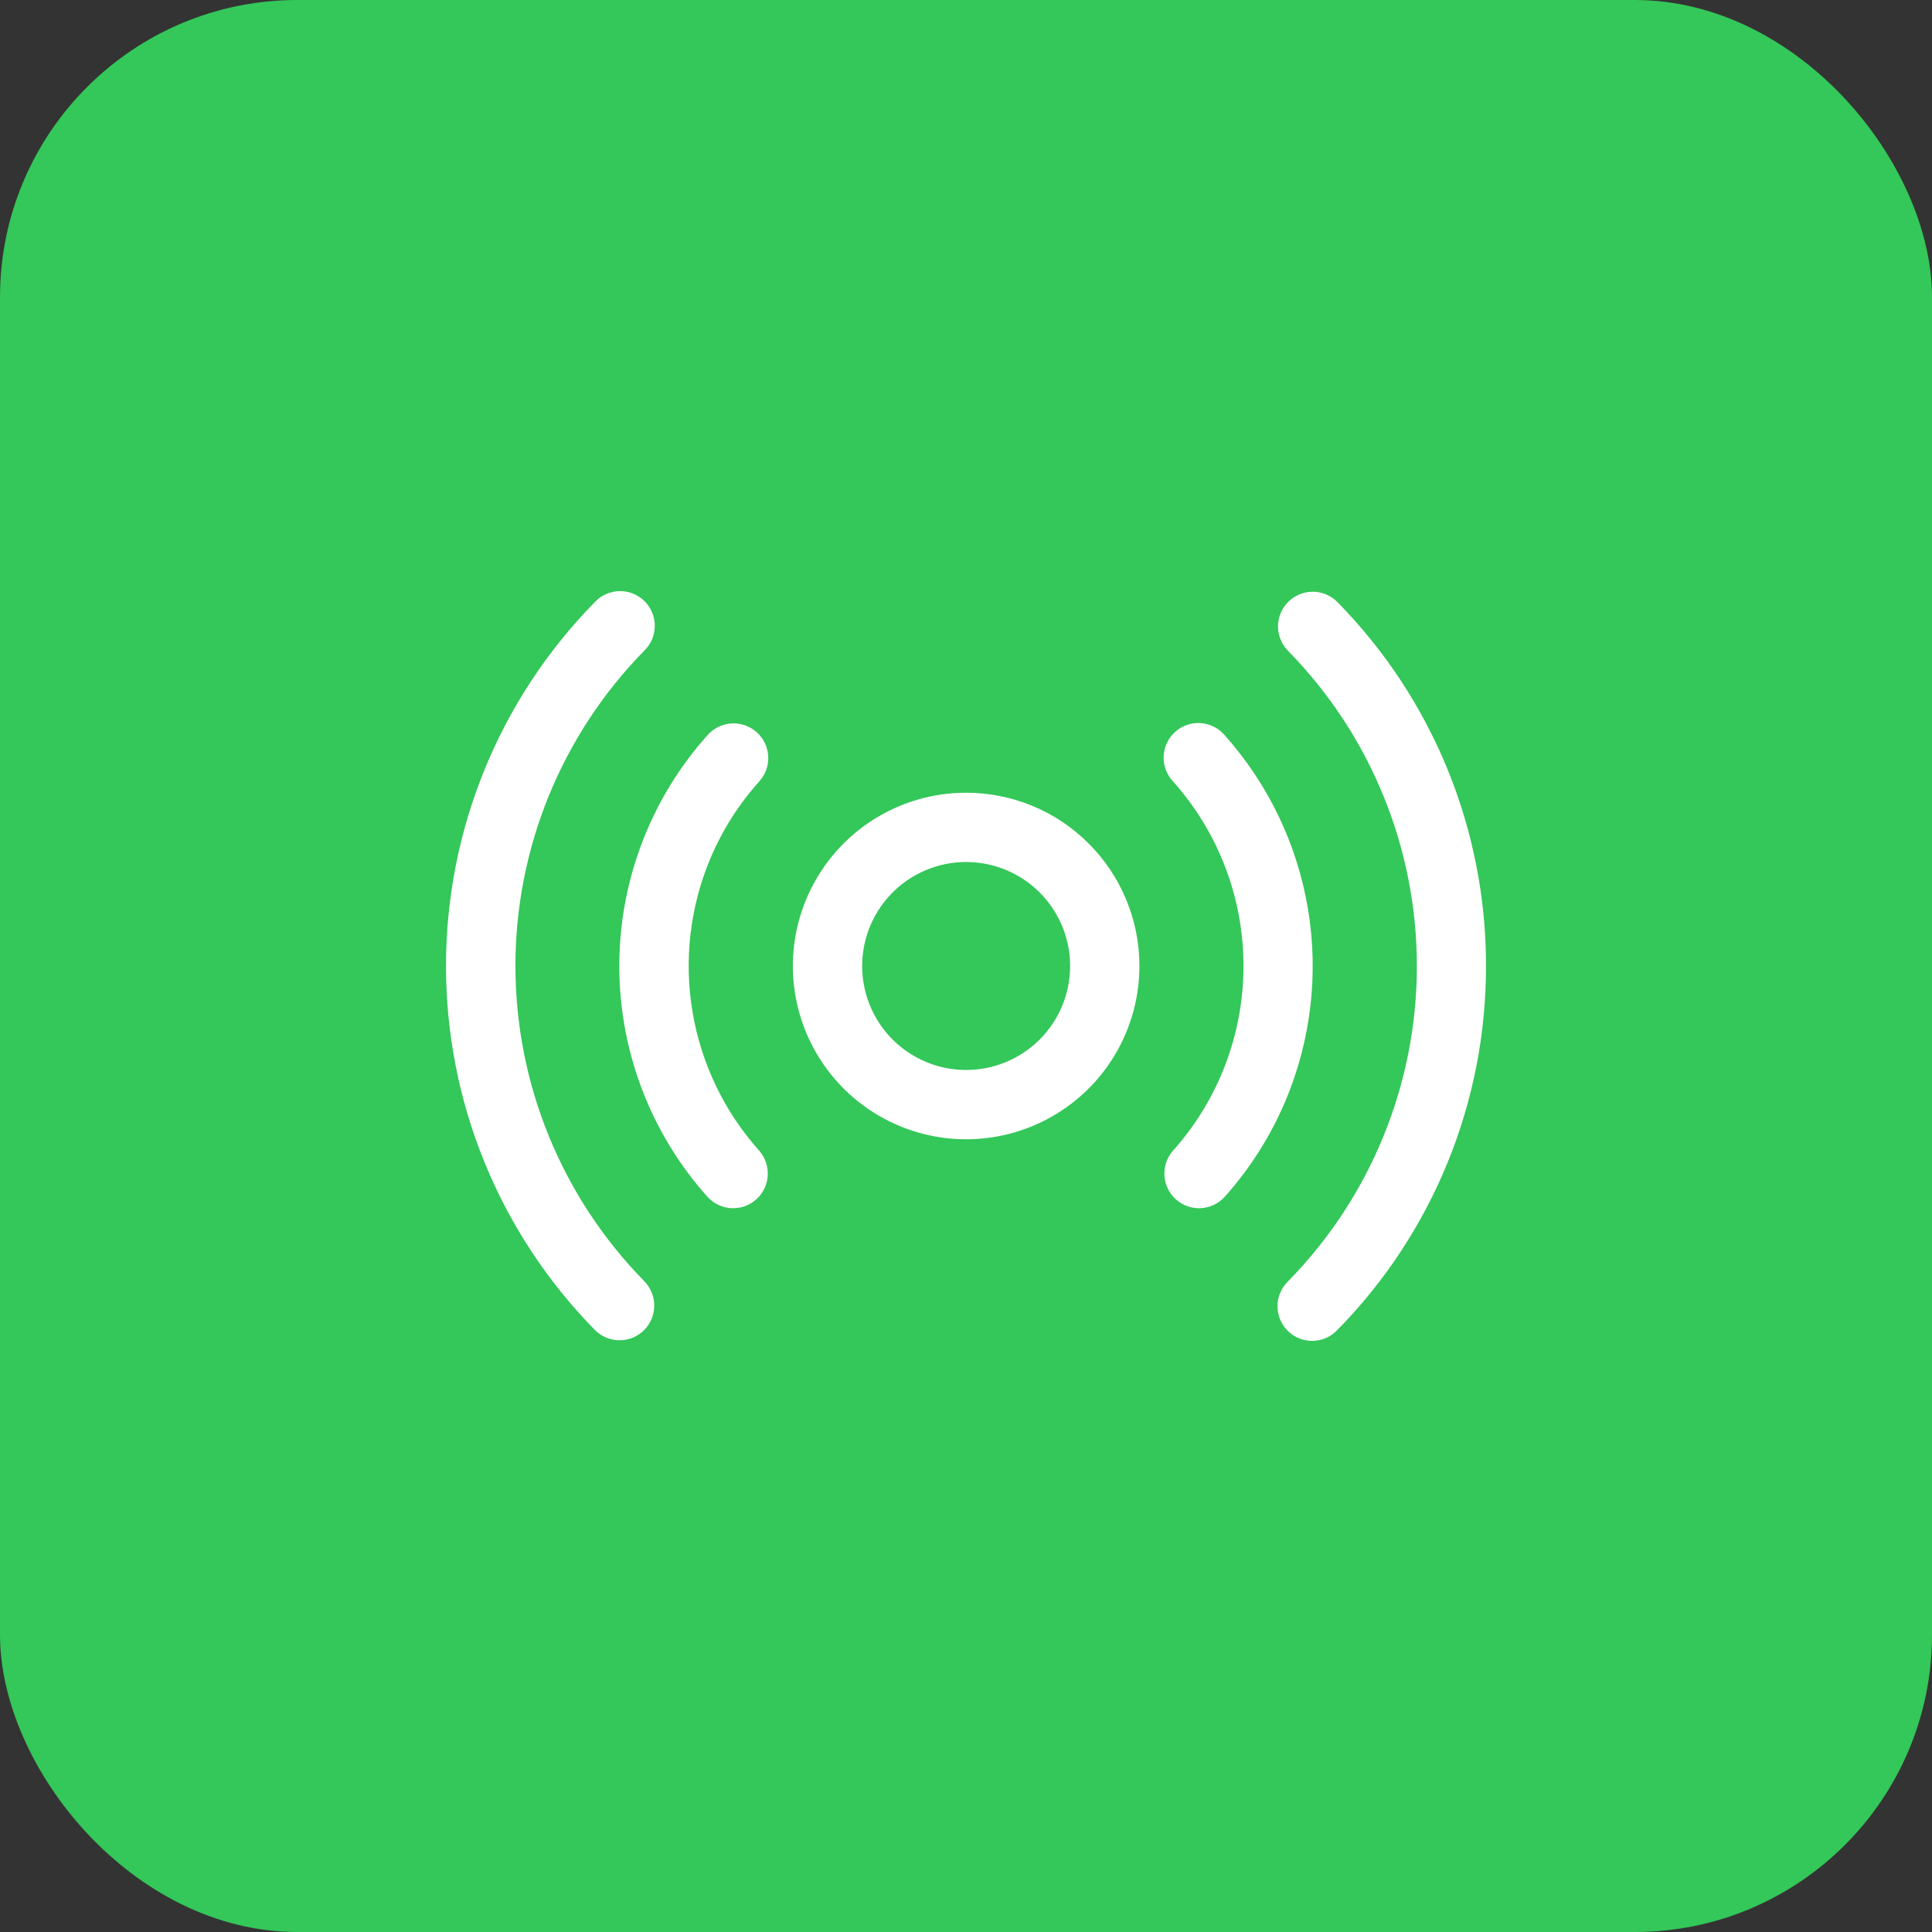
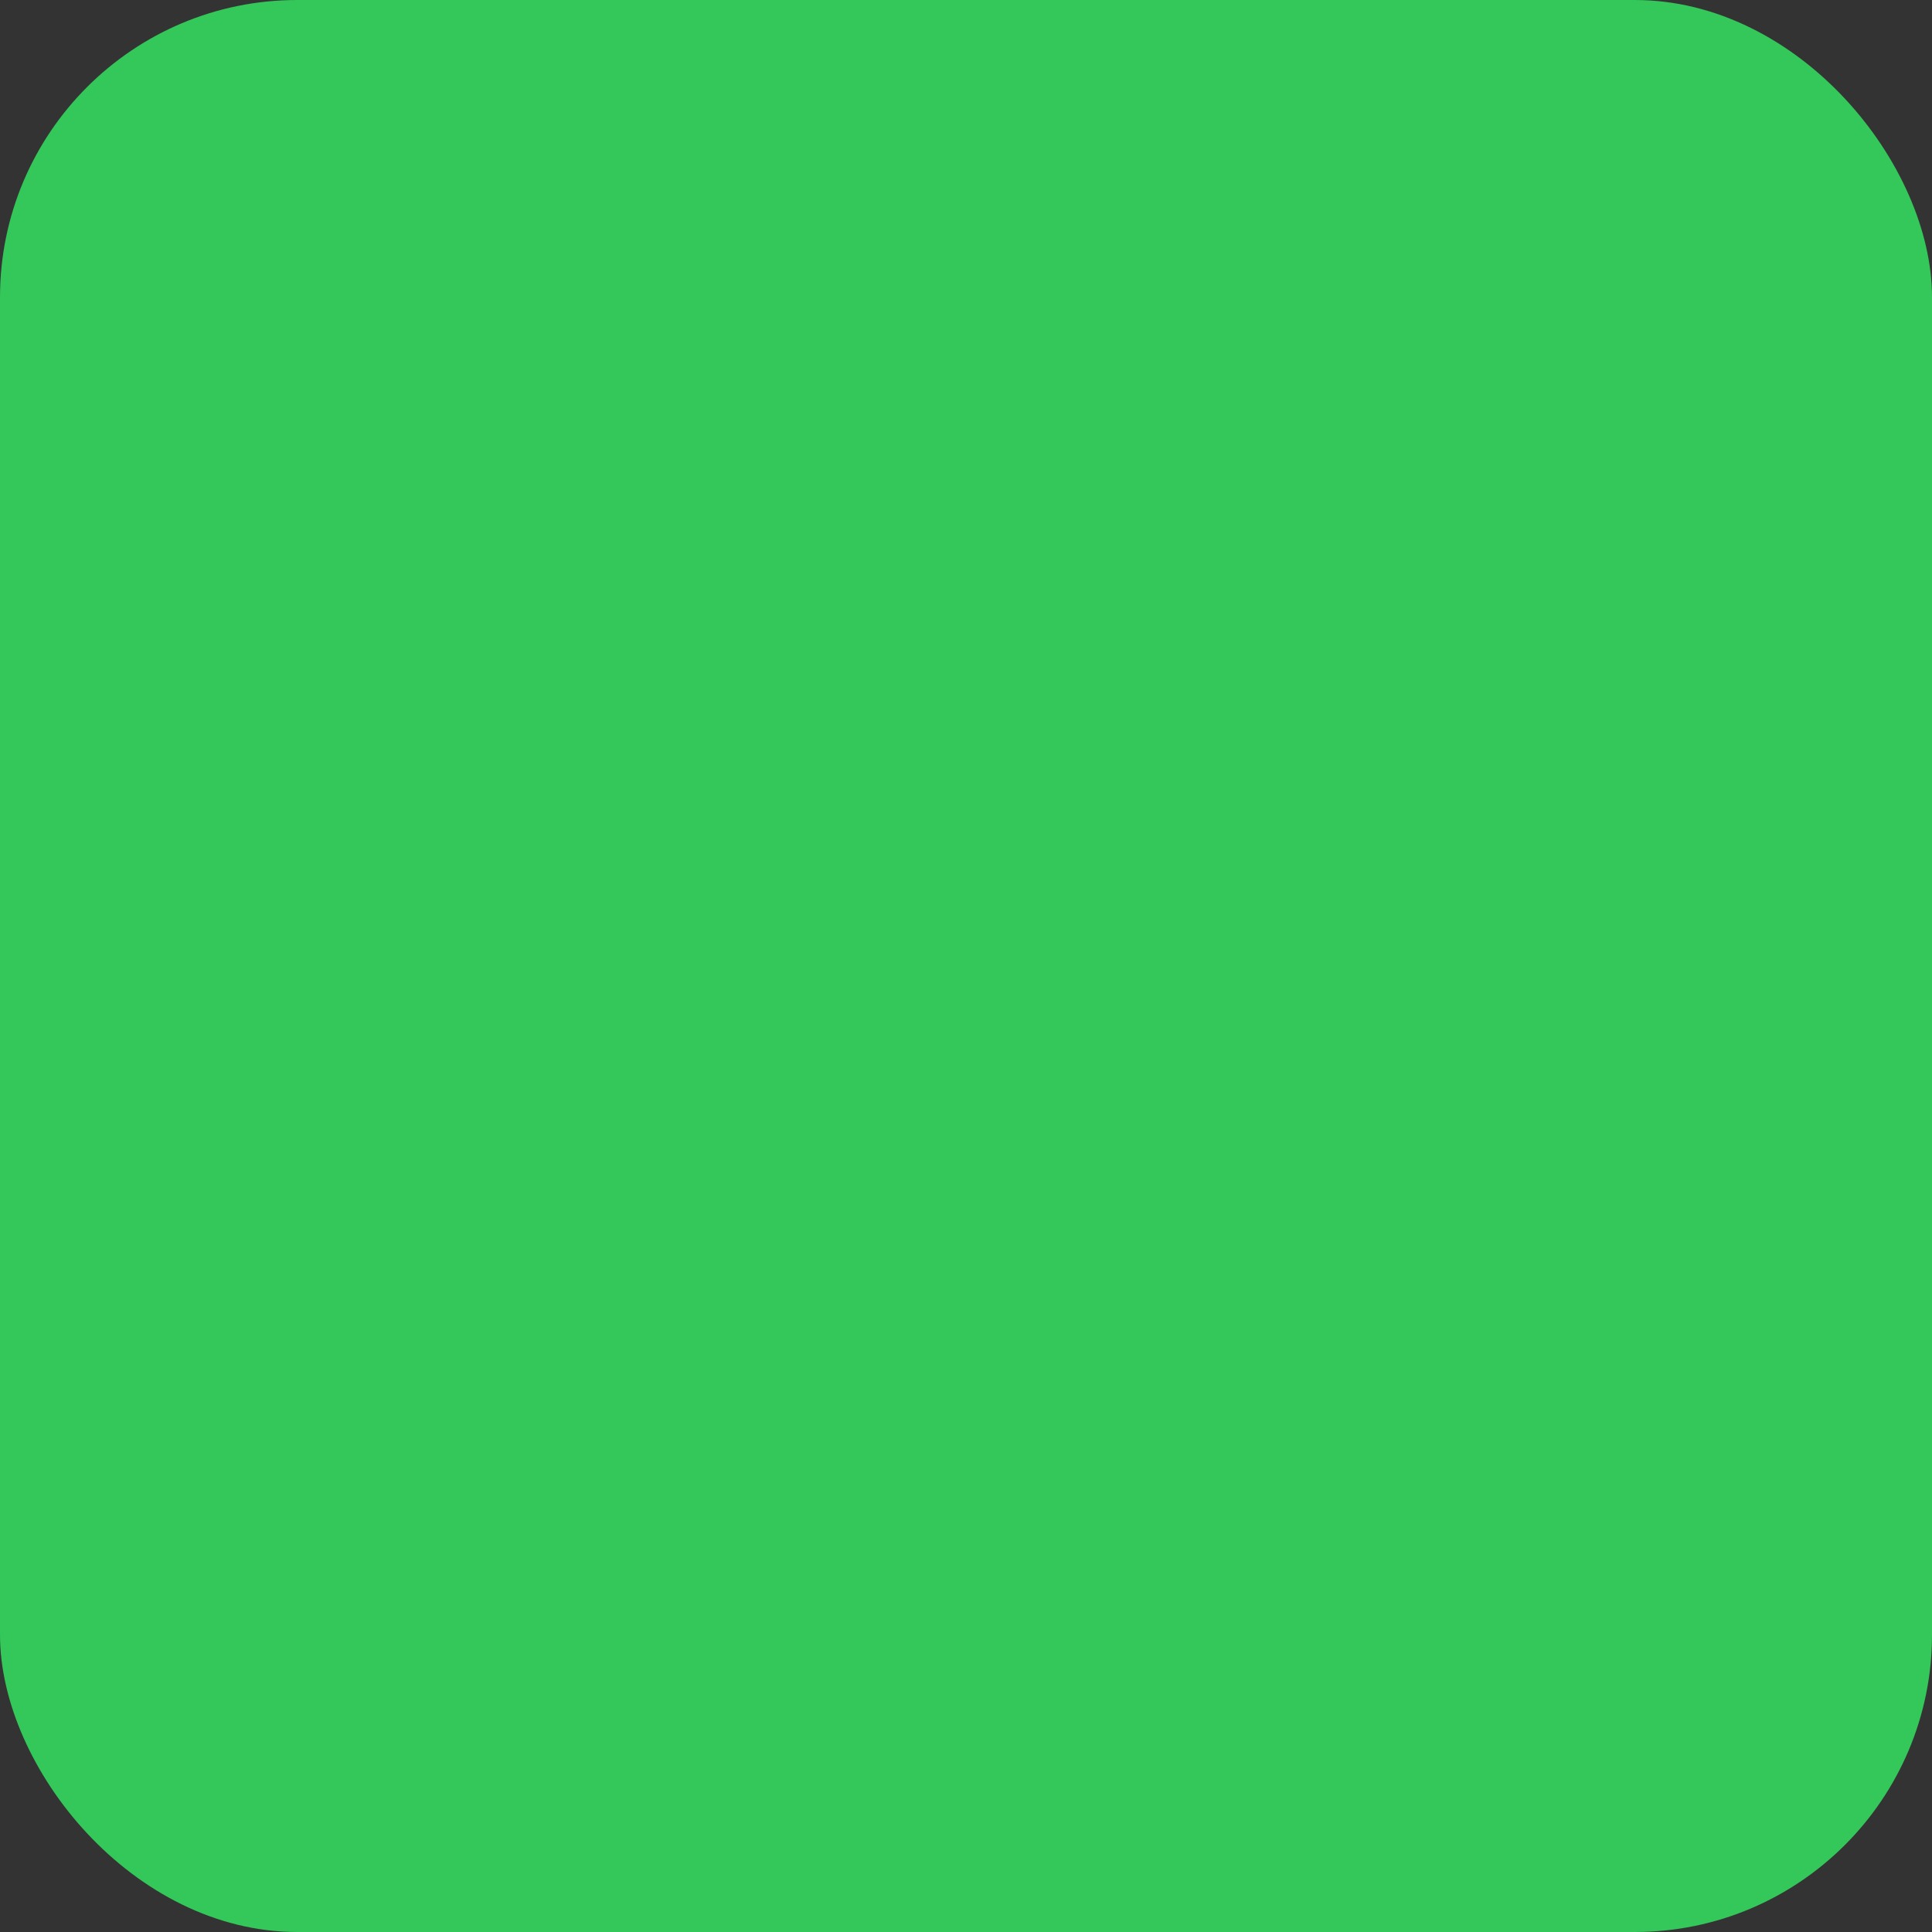
<svg xmlns="http://www.w3.org/2000/svg" width="65" height="65" viewBox="0 0 65 65" fill="none">
  <rect x="0" y="0" width="65" height="65" fill="#333333" stroke="none" />
  <rect width="65" height="65" rx="10" fill="#34C759" />
-   <path d="M32.505 26.67C31.352 26.67 30.224 27.012 29.266 27.652C28.307 28.293 27.56 29.204 27.118 30.269C26.677 31.334 26.562 32.507 26.787 33.637C27.012 34.768 27.567 35.807 28.382 36.623C29.198 37.438 30.236 37.993 31.367 38.218C32.498 38.443 33.67 38.328 34.736 37.886C35.801 37.445 36.712 36.698 37.352 35.739C37.993 34.78 38.335 33.653 38.335 32.5C38.335 30.954 37.721 29.471 36.627 28.378C35.534 27.284 34.051 26.67 32.505 26.67ZM32.505 35.998C31.813 35.998 31.137 35.793 30.561 35.408C29.986 35.024 29.538 34.478 29.273 33.839C29.008 33.2 28.939 32.496 29.074 31.818C29.209 31.139 29.542 30.516 30.031 30.026C30.52 29.537 31.144 29.204 31.822 29.069C32.501 28.934 33.204 29.003 33.843 29.268C34.483 29.533 35.029 29.981 35.413 30.557C35.798 31.132 36.003 31.808 36.003 32.5C36.003 33.428 35.634 34.318 34.978 34.974C34.322 35.63 33.432 35.998 32.505 35.998ZM43.248 37.039C42.747 38.223 42.054 39.316 41.196 40.274C40.988 40.499 40.7 40.633 40.395 40.648C40.089 40.662 39.79 40.556 39.562 40.352C39.334 40.148 39.195 39.862 39.176 39.557C39.157 39.251 39.258 38.95 39.459 38.719C40.99 37.01 41.836 34.796 41.836 32.501C41.836 30.206 40.99 27.992 39.459 26.282C39.353 26.169 39.272 26.035 39.219 25.89C39.166 25.745 39.143 25.59 39.15 25.436C39.157 25.281 39.195 25.13 39.262 24.99C39.328 24.85 39.422 24.725 39.537 24.622C39.652 24.519 39.787 24.44 39.933 24.389C40.079 24.338 40.234 24.317 40.389 24.327C40.543 24.337 40.694 24.377 40.832 24.446C40.971 24.515 41.095 24.61 41.196 24.727C42.668 26.375 43.643 28.406 44.006 30.585C44.369 32.765 44.106 35.003 43.248 37.039ZM23.905 28.869C23.217 30.498 23.006 32.288 23.297 34.032C23.587 35.776 24.368 37.402 25.547 38.719C25.747 38.95 25.849 39.251 25.829 39.557C25.81 39.862 25.671 40.148 25.443 40.352C25.215 40.556 24.916 40.662 24.61 40.648C24.305 40.633 24.017 40.499 23.809 40.274C21.895 38.138 20.836 35.37 20.836 32.501C20.836 29.632 21.895 26.864 23.809 24.727C24.015 24.496 24.305 24.357 24.614 24.339C24.923 24.322 25.227 24.428 25.458 24.634C25.689 24.84 25.828 25.13 25.846 25.439C25.863 25.748 25.757 26.051 25.551 26.282C24.863 27.048 24.307 27.922 23.905 28.869ZM49.995 32.5C50.002 37.079 48.207 41.477 44.997 44.743C44.891 44.857 44.763 44.948 44.621 45.011C44.479 45.075 44.326 45.109 44.171 45.112C44.015 45.116 43.861 45.088 43.716 45.031C43.572 44.974 43.44 44.888 43.329 44.779C43.218 44.67 43.13 44.54 43.07 44.397C43.01 44.254 42.979 44.1 42.98 43.944C42.98 43.789 43.011 43.635 43.072 43.492C43.133 43.349 43.221 43.219 43.333 43.111C46.112 40.279 47.669 36.47 47.669 32.503C47.669 28.535 46.112 24.727 43.333 21.895C43.115 21.674 42.995 21.376 42.997 21.067C43 20.757 43.125 20.461 43.346 20.244C43.566 20.026 43.864 19.906 44.174 19.908C44.484 19.911 44.78 20.036 44.997 20.257C48.207 23.523 50.002 27.921 49.995 32.5ZM21.677 43.108C21.784 43.217 21.869 43.346 21.926 43.489C21.984 43.631 22.013 43.783 22.011 43.936C22.01 44.089 21.978 44.24 21.919 44.382C21.859 44.523 21.771 44.65 21.662 44.758C21.553 44.865 21.424 44.95 21.282 45.007C21.139 45.065 20.988 45.093 20.834 45.092C20.681 45.091 20.53 45.059 20.389 44.999C20.247 44.94 20.12 44.852 20.012 44.743C16.803 41.476 15.005 37.08 15.005 32.5C15.005 27.92 16.803 23.524 20.012 20.257C20.119 20.143 20.246 20.052 20.388 19.989C20.53 19.925 20.683 19.891 20.839 19.888C20.994 19.884 21.149 19.912 21.293 19.969C21.438 20.026 21.569 20.112 21.68 20.221C21.791 20.33 21.879 20.46 21.939 20.603C22 20.746 22.03 20.9 22.03 21.056C22.03 21.211 21.998 21.365 21.938 21.508C21.877 21.651 21.788 21.781 21.677 21.889C18.898 24.721 17.341 28.53 17.341 32.497C17.341 36.465 18.898 40.273 21.677 43.105V43.108Z" fill="white" />
</svg>